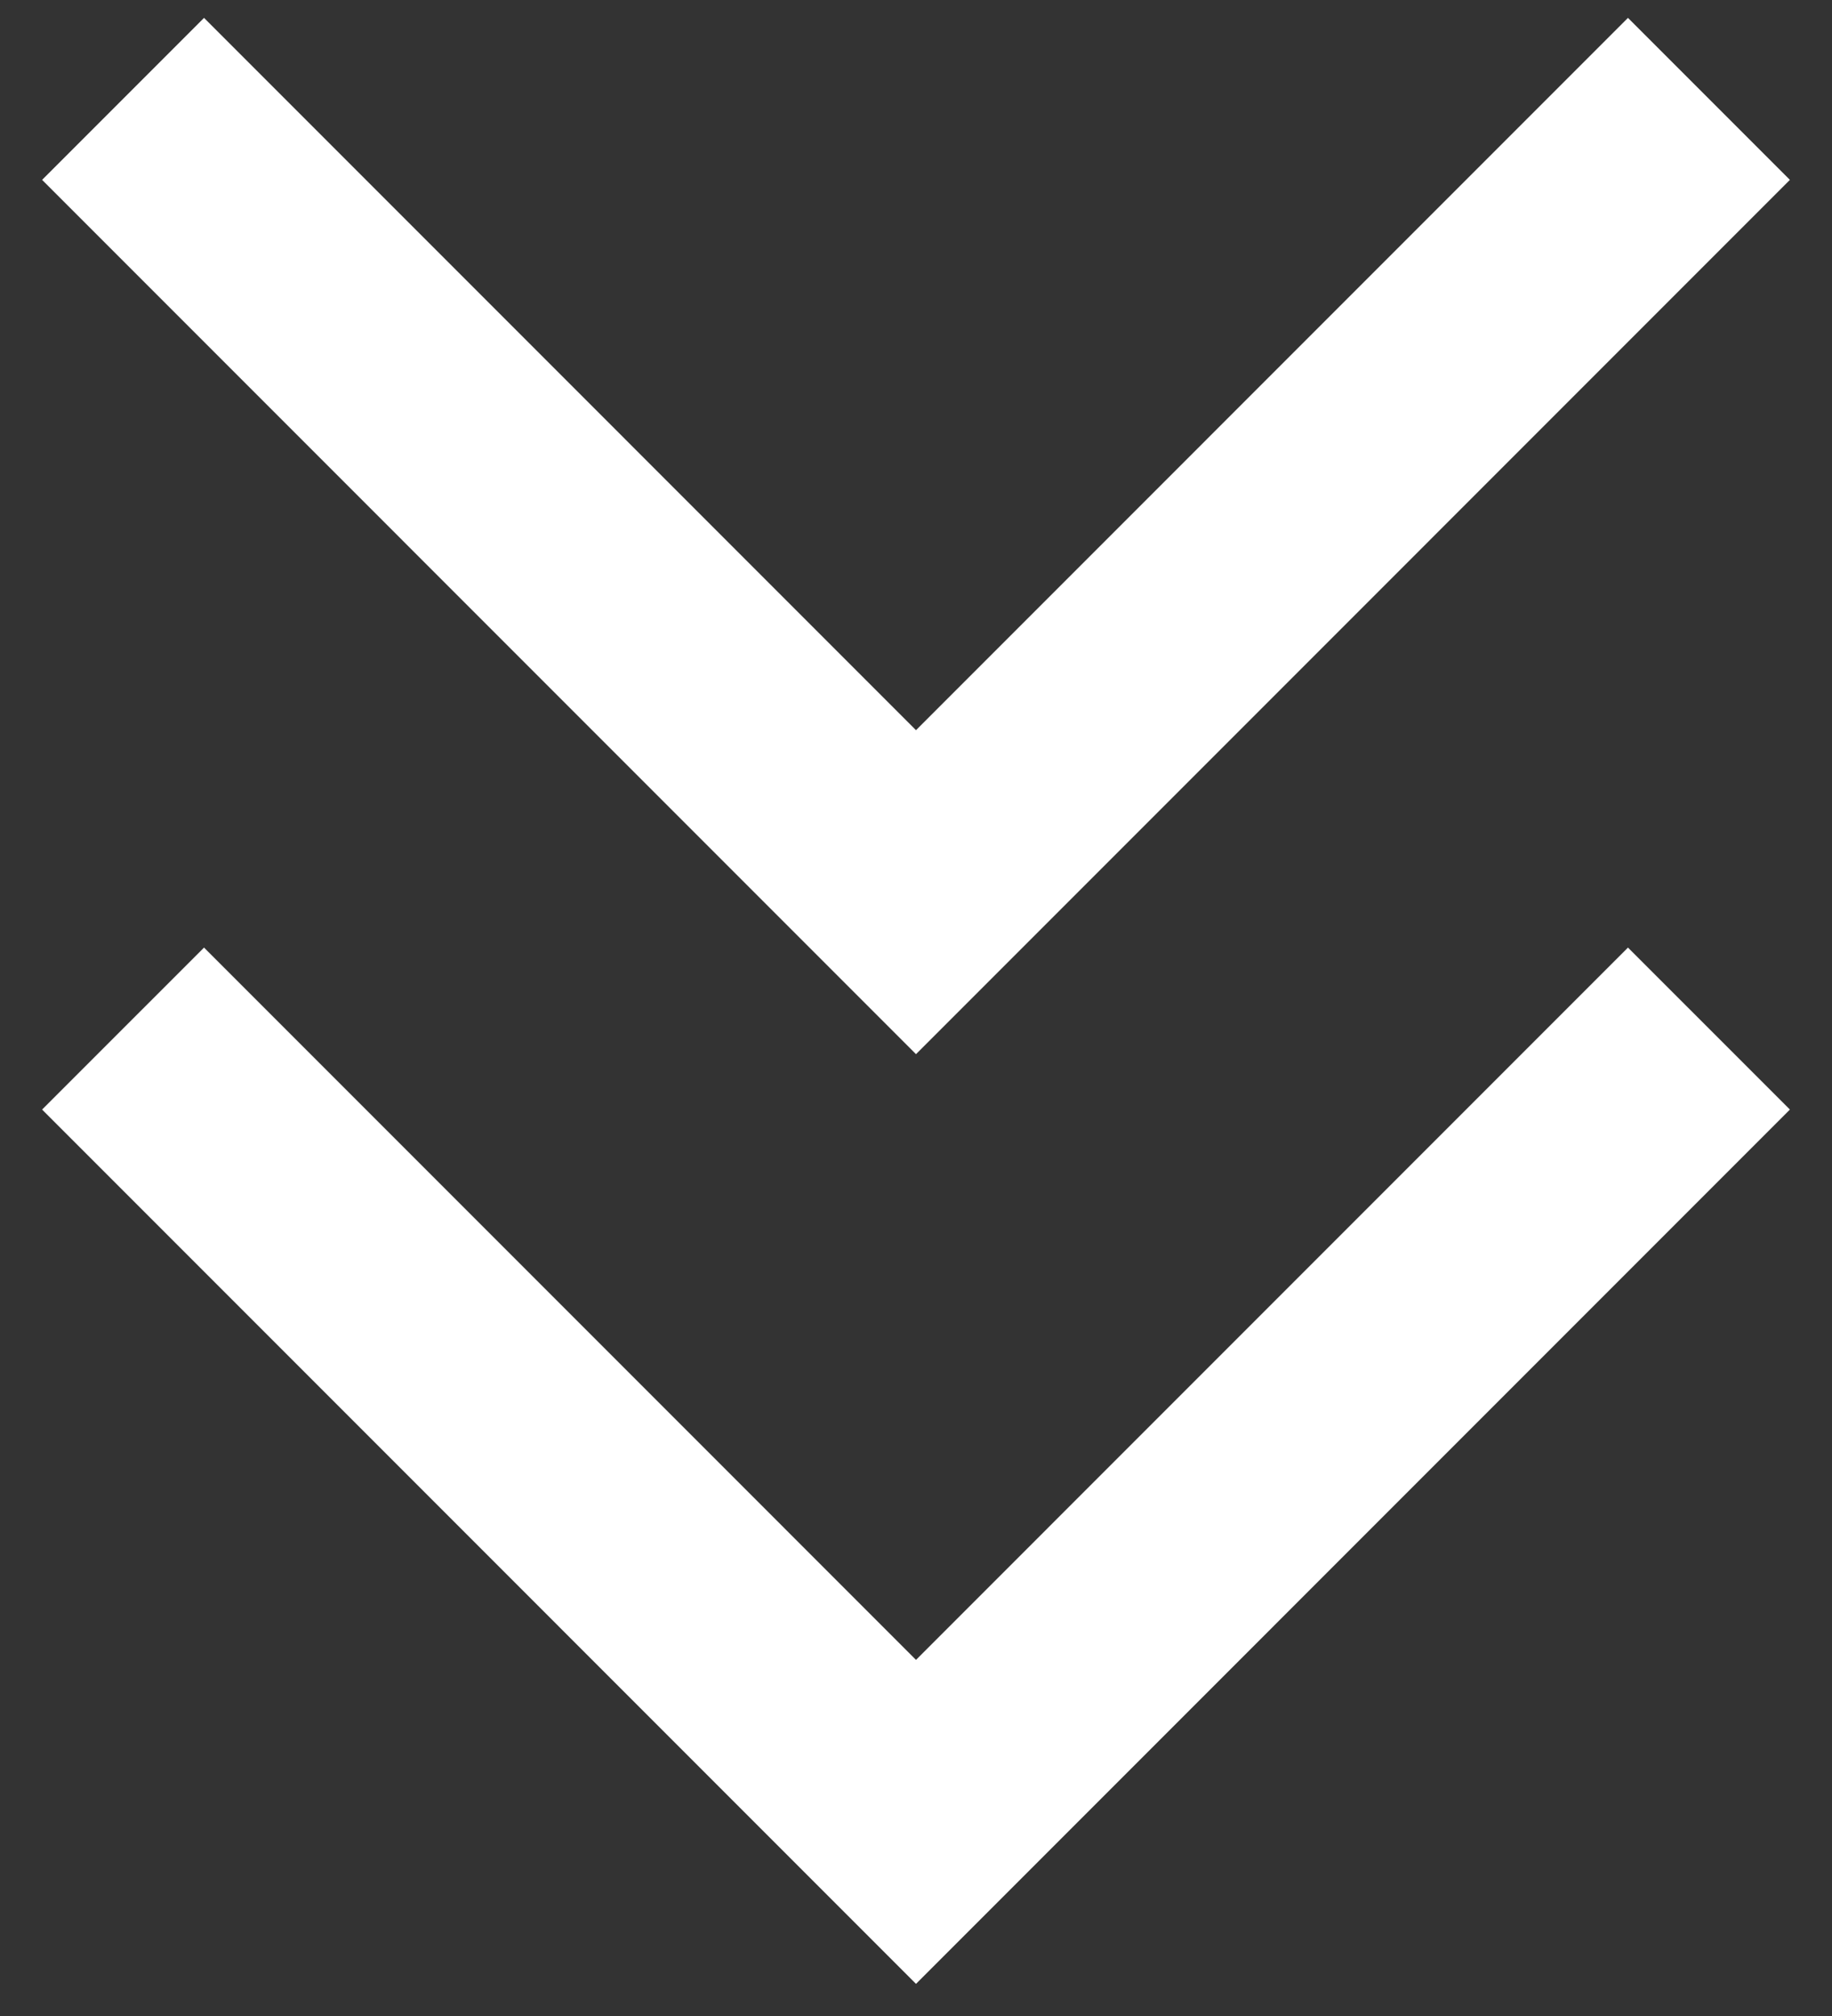
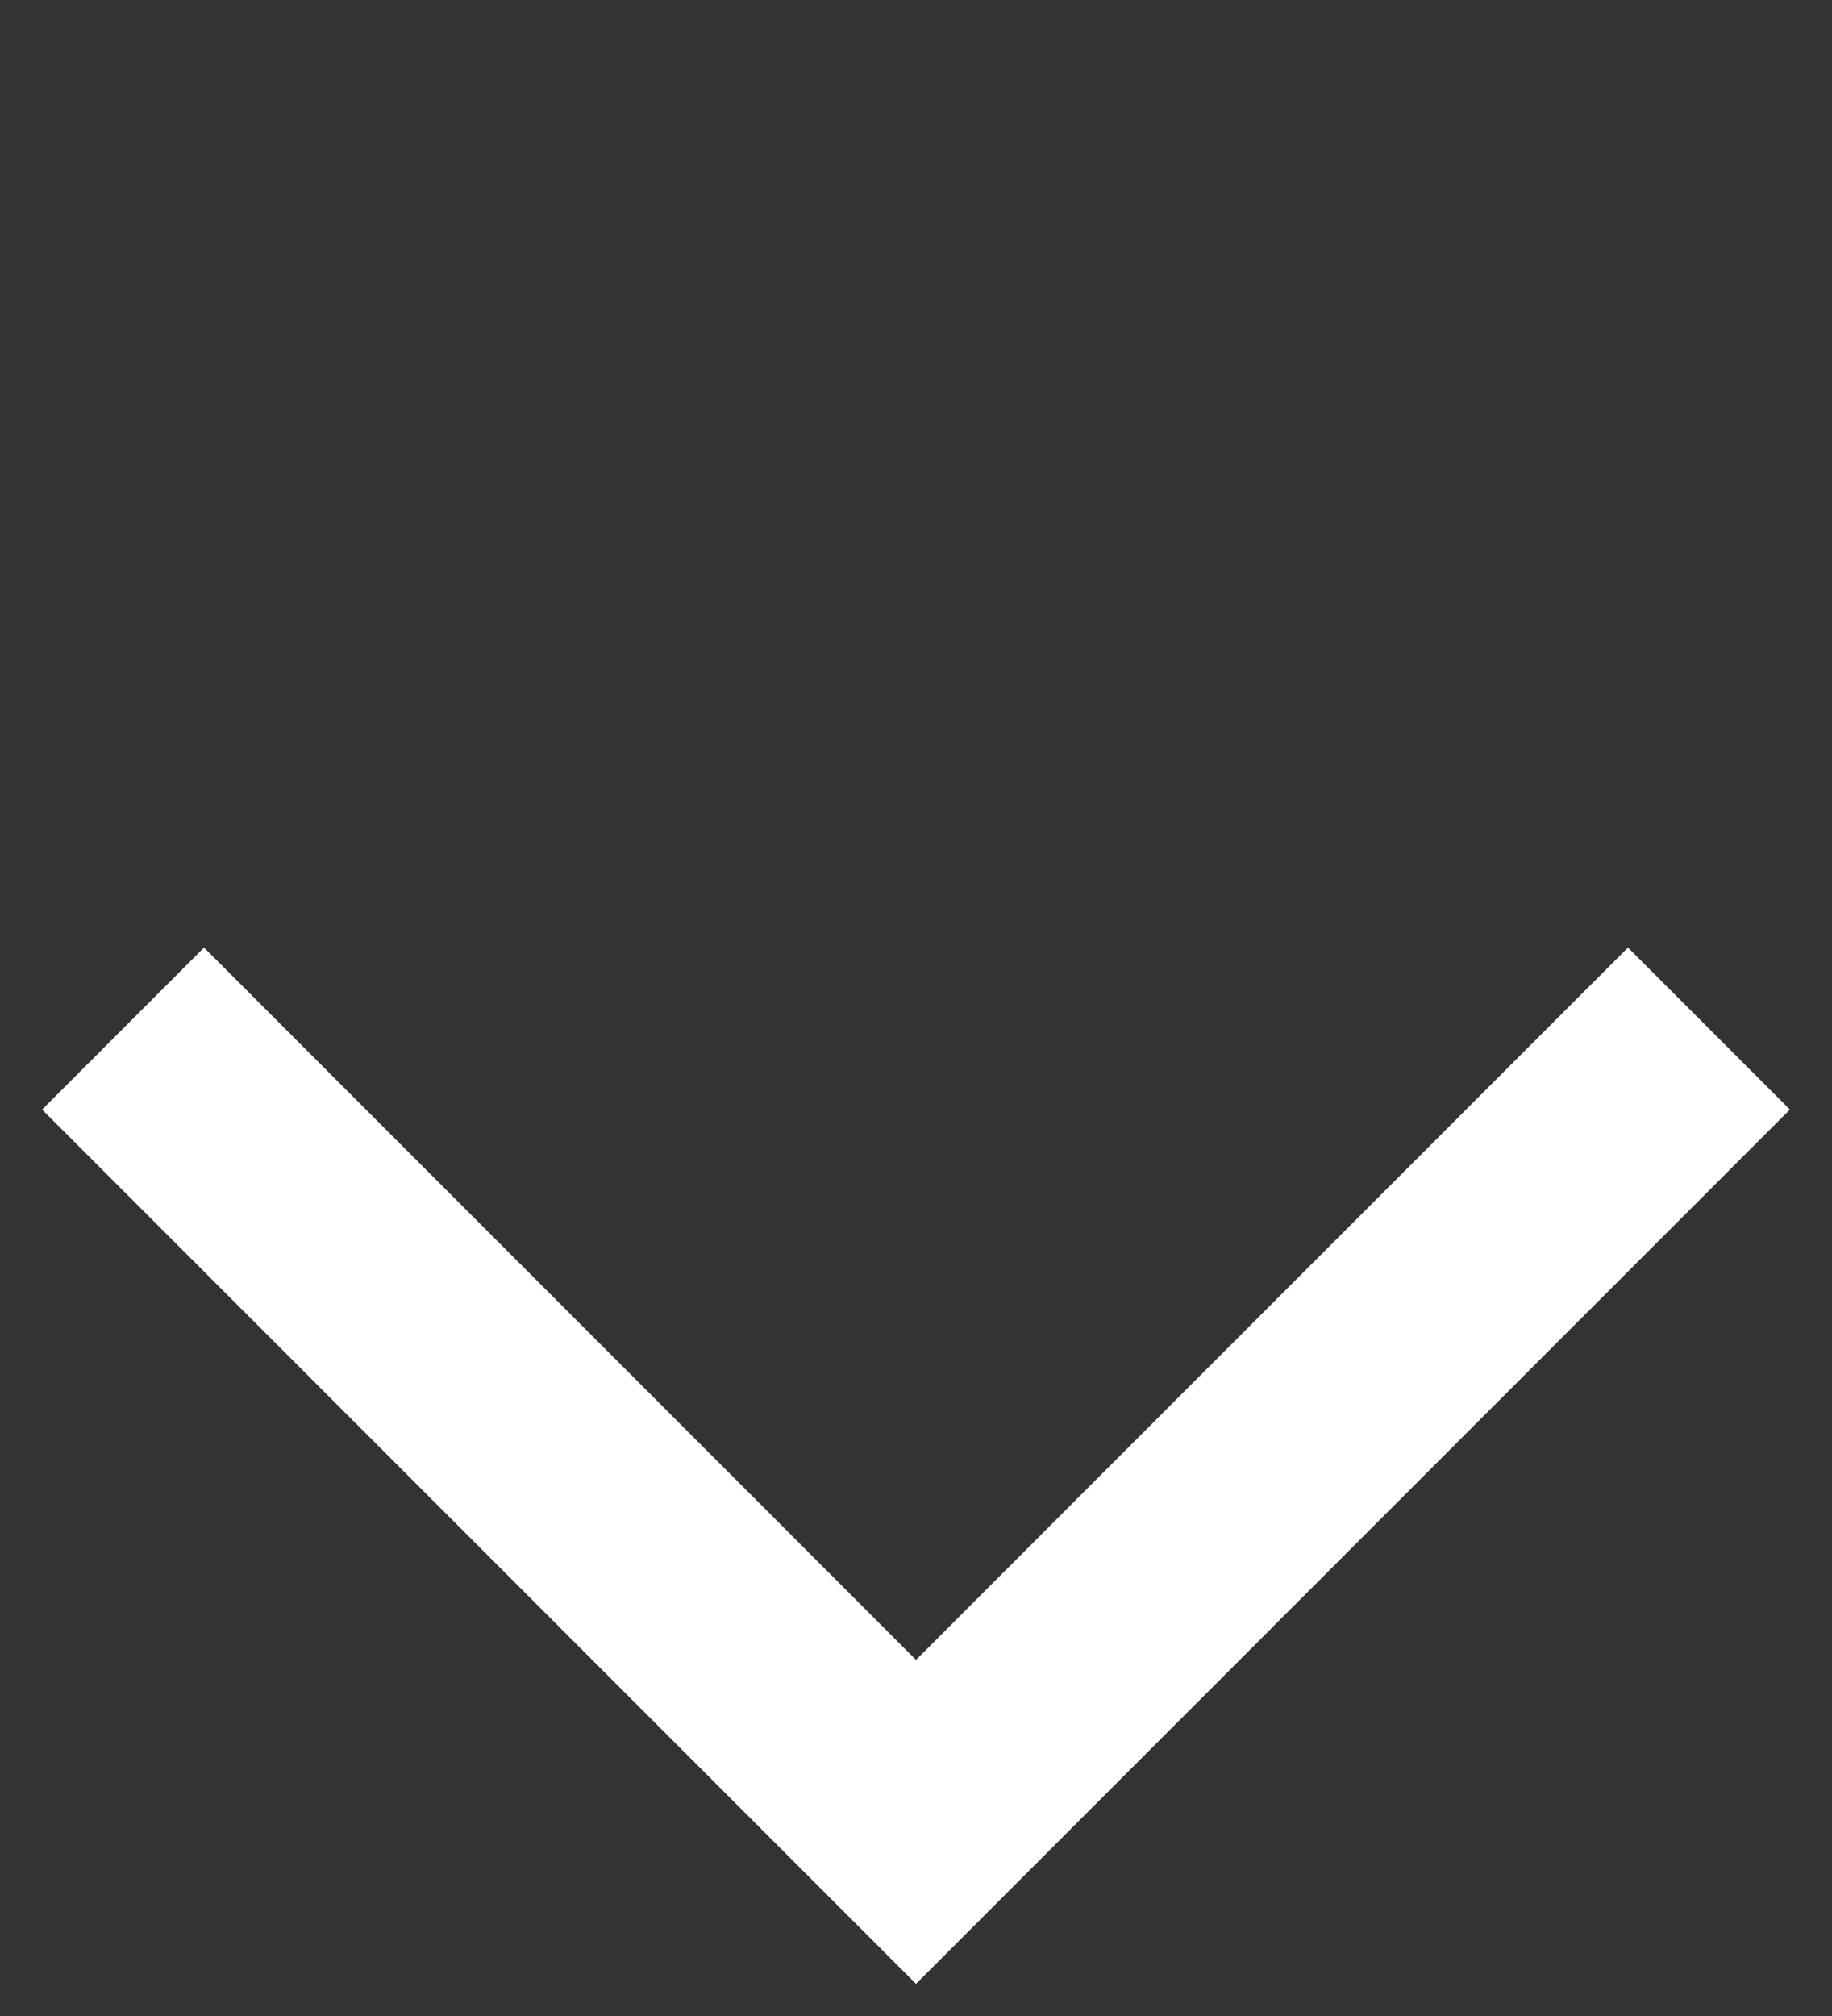
<svg xmlns="http://www.w3.org/2000/svg" width="40" height="44" viewBox="0 0 40 44" fill="none">
  <rect x="0" y="0" width="40" height="44" fill="#333333" stroke="none" />
-   <path d="M2.687 2.158L20 19.472L37.313 2.158" stroke="white" stroke-width="5" />
  <path d="M2.687 22.449L20 39.763L37.313 22.449" stroke="white" stroke-width="5" />
</svg>